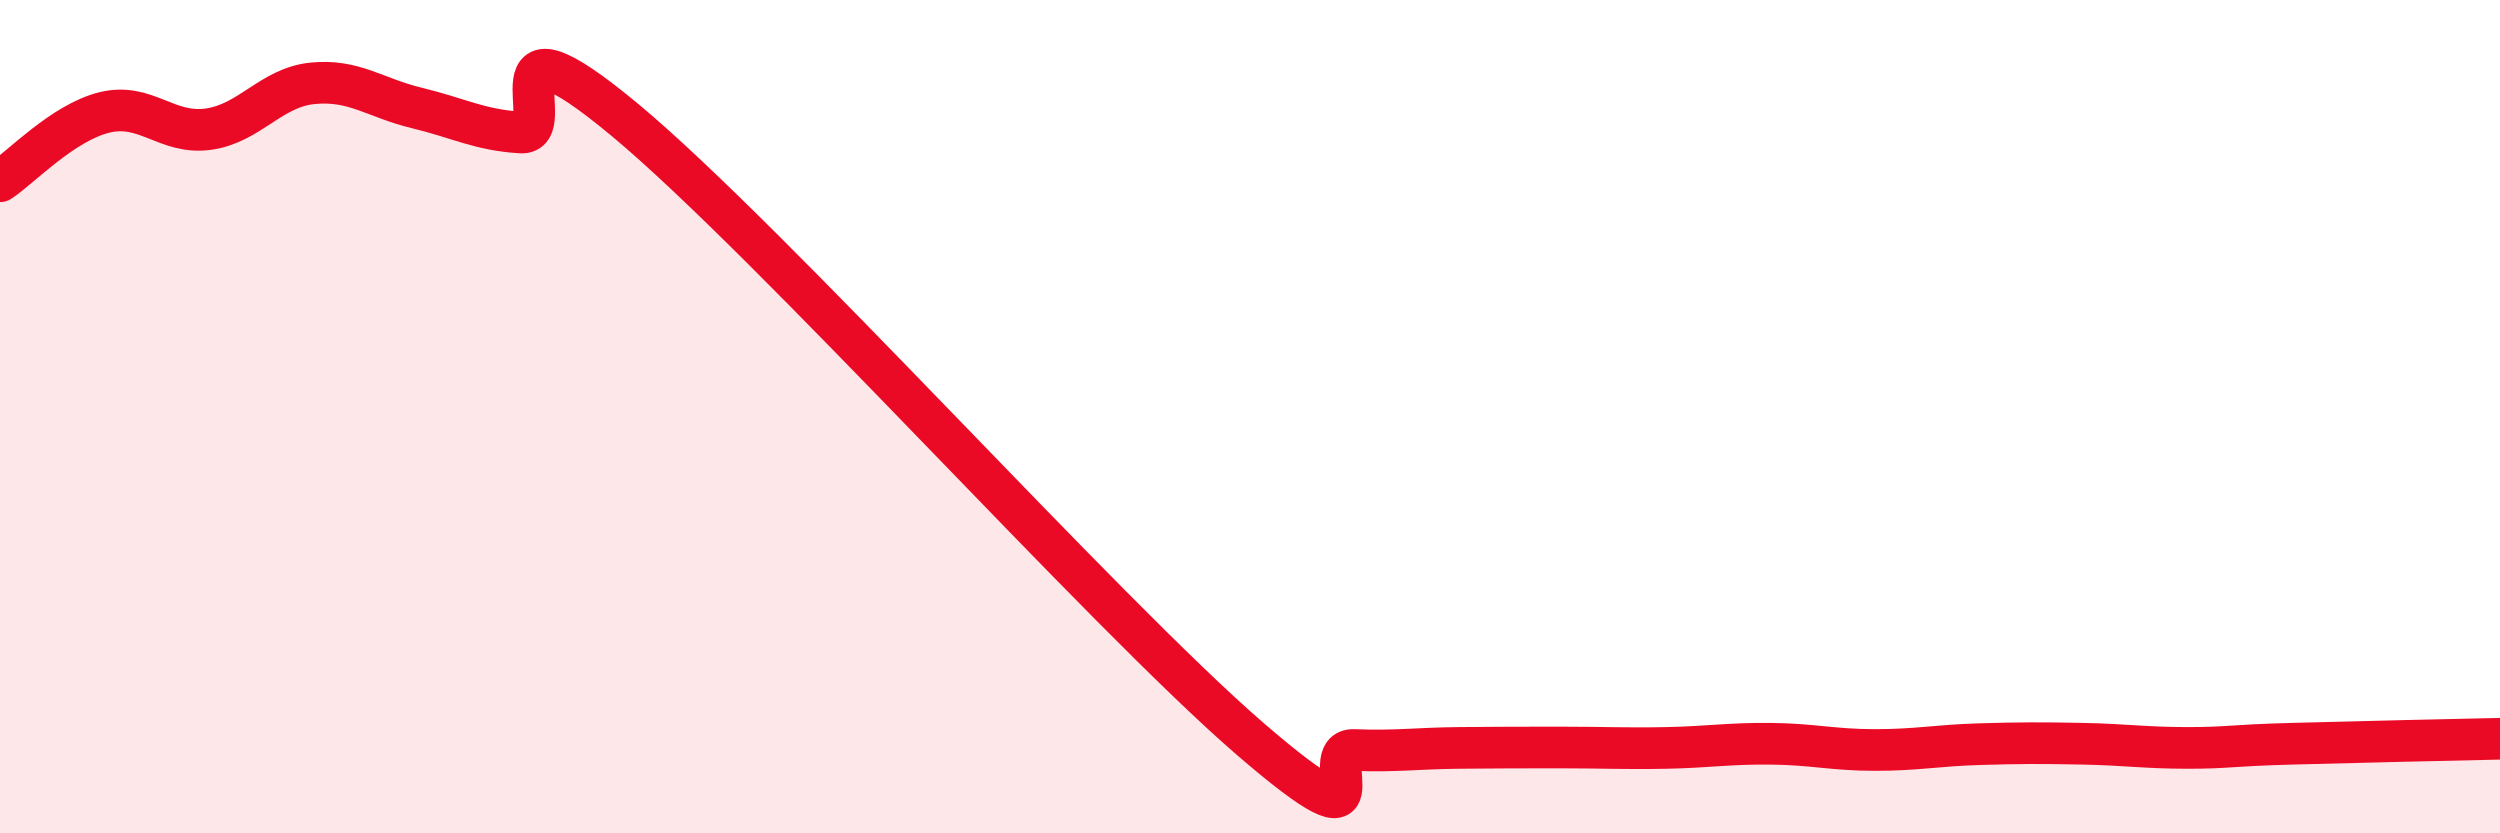
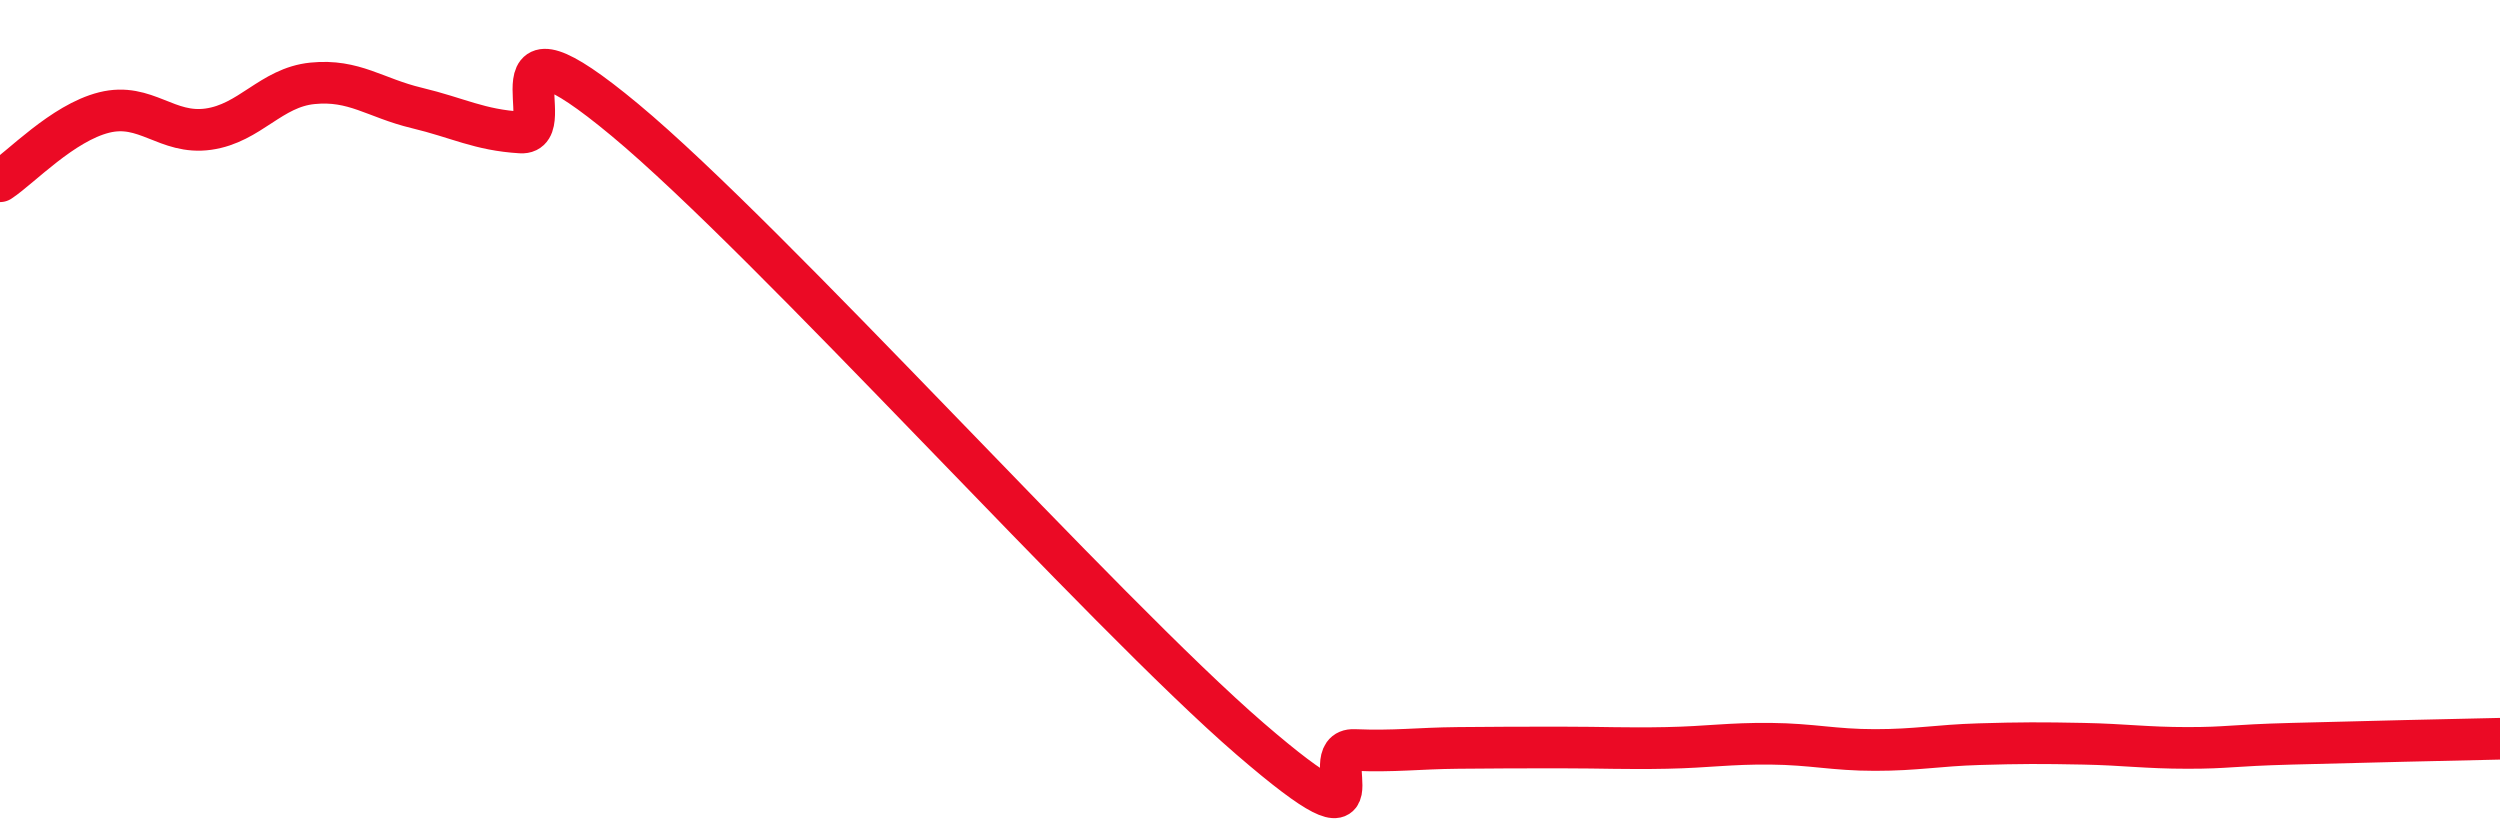
<svg xmlns="http://www.w3.org/2000/svg" width="60" height="20" viewBox="0 0 60 20">
-   <path d="M 0,4.35 C 0.5,4.02 1.5,2.95 2.5,2.7 C 3.5,2.45 4,3.24 5,3.1 C 6,2.96 6.5,2.1 7.5,2 C 8.5,1.9 9,2.35 10,2.59 C 11,2.83 11.5,3.12 12.5,3.18 C 13.5,3.24 11.5,-0.03 15,2.88 C 18.5,5.79 26.5,14.71 30,17.73 C 33.5,20.75 31.5,17.96 32.5,18 C 33.5,18.04 34,17.96 35,17.95 C 36,17.94 36.5,17.94 37.5,17.94 C 38.5,17.94 39,17.97 40,17.95 C 41,17.93 41.5,17.84 42.5,17.85 C 43.5,17.86 44,18 45,18 C 46,18 46.5,17.89 47.5,17.86 C 48.5,17.83 49,17.83 50,17.85 C 51,17.87 51.5,17.95 52.5,17.95 C 53.5,17.95 53.5,17.89 55,17.85 C 56.5,17.81 59,17.75 60,17.73L60 20L0 20Z" fill="#EB0A25" opacity="0.1" stroke-linecap="round" stroke-linejoin="round" />
  <path d="M 0,4.35 C 0.5,4.02 1.5,2.95 2.5,2.7 C 3.5,2.45 4,3.24 5,3.1 C 6,2.96 6.5,2.1 7.5,2 C 8.5,1.9 9,2.35 10,2.59 C 11,2.83 11.5,3.12 12.5,3.18 C 13.5,3.24 11.5,-0.03 15,2.88 C 18.5,5.79 26.5,14.71 30,17.73 C 33.5,20.75 31.5,17.96 32.5,18 C 33.5,18.04 34,17.96 35,17.95 C 36,17.94 36.5,17.94 37.5,17.94 C 38.5,17.94 39,17.97 40,17.95 C 41,17.93 41.5,17.84 42.5,17.85 C 43.5,17.86 44,18 45,18 C 46,18 46.5,17.89 47.5,17.86 C 48.5,17.83 49,17.83 50,17.85 C 51,17.87 51.5,17.95 52.5,17.95 C 53.5,17.95 53.5,17.89 55,17.85 C 56.5,17.81 59,17.75 60,17.73" stroke="#EB0A25" stroke-width="1" fill="none" stroke-linecap="round" stroke-linejoin="round" />
</svg>